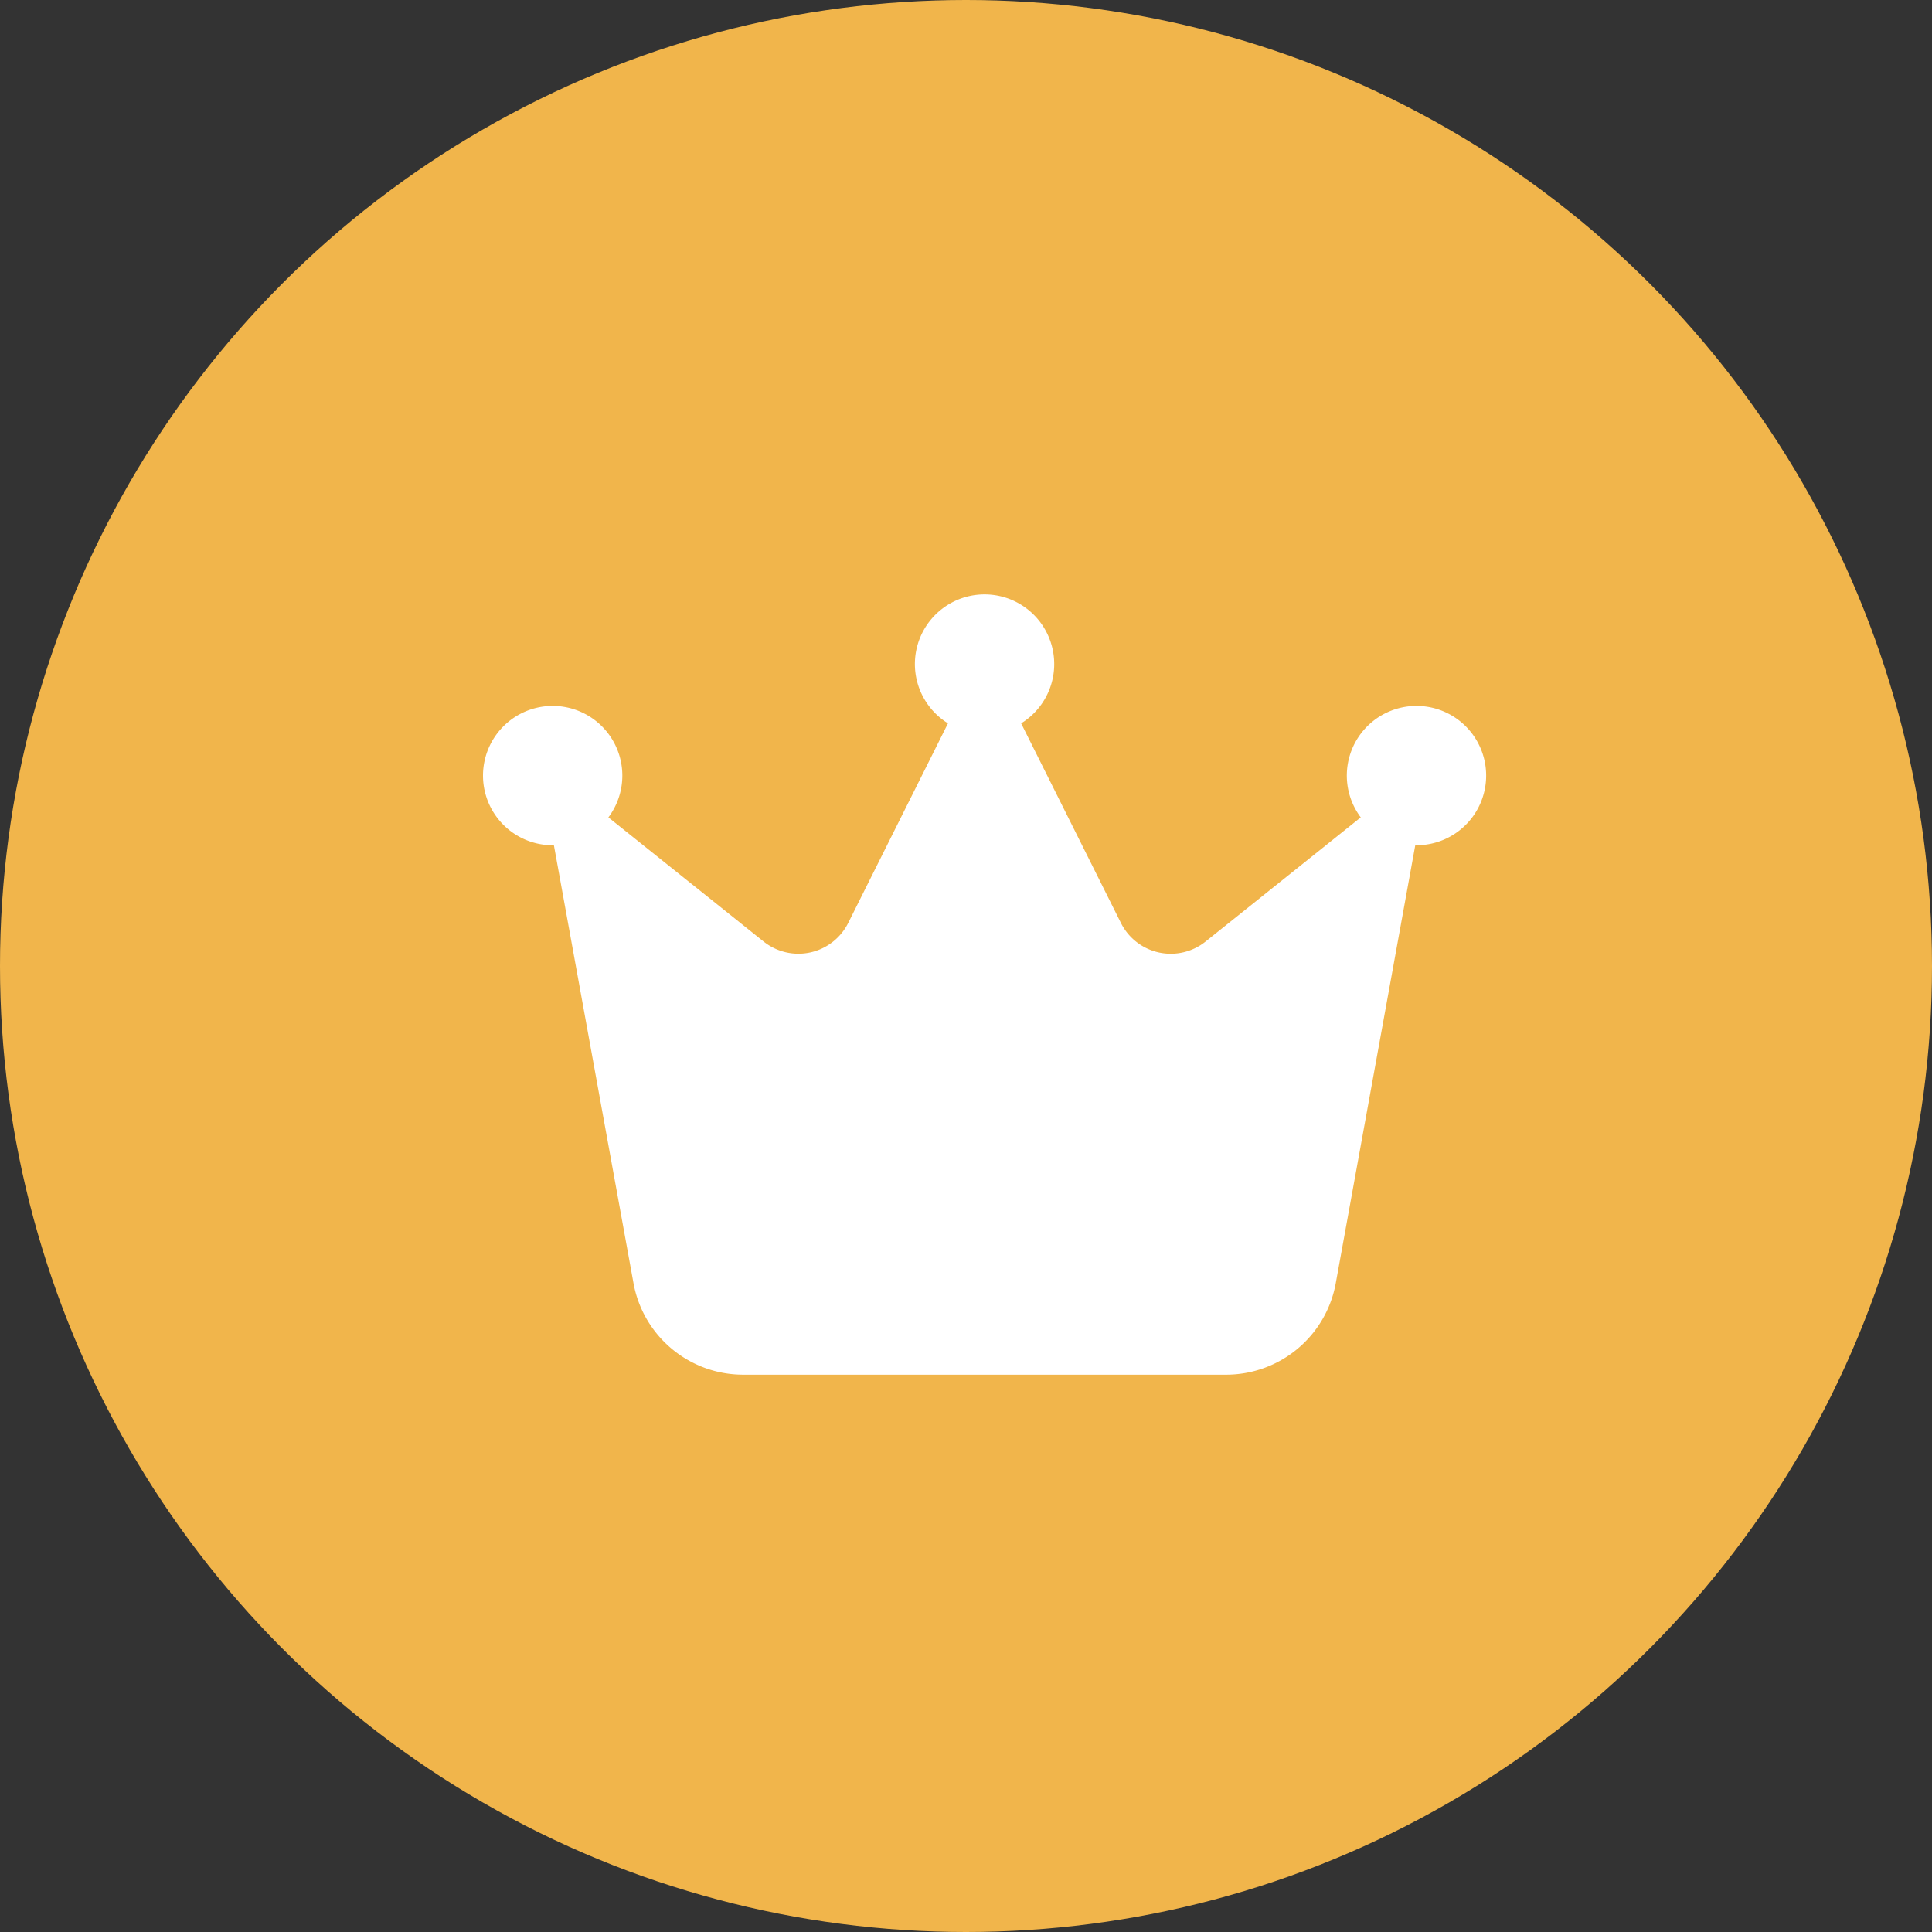
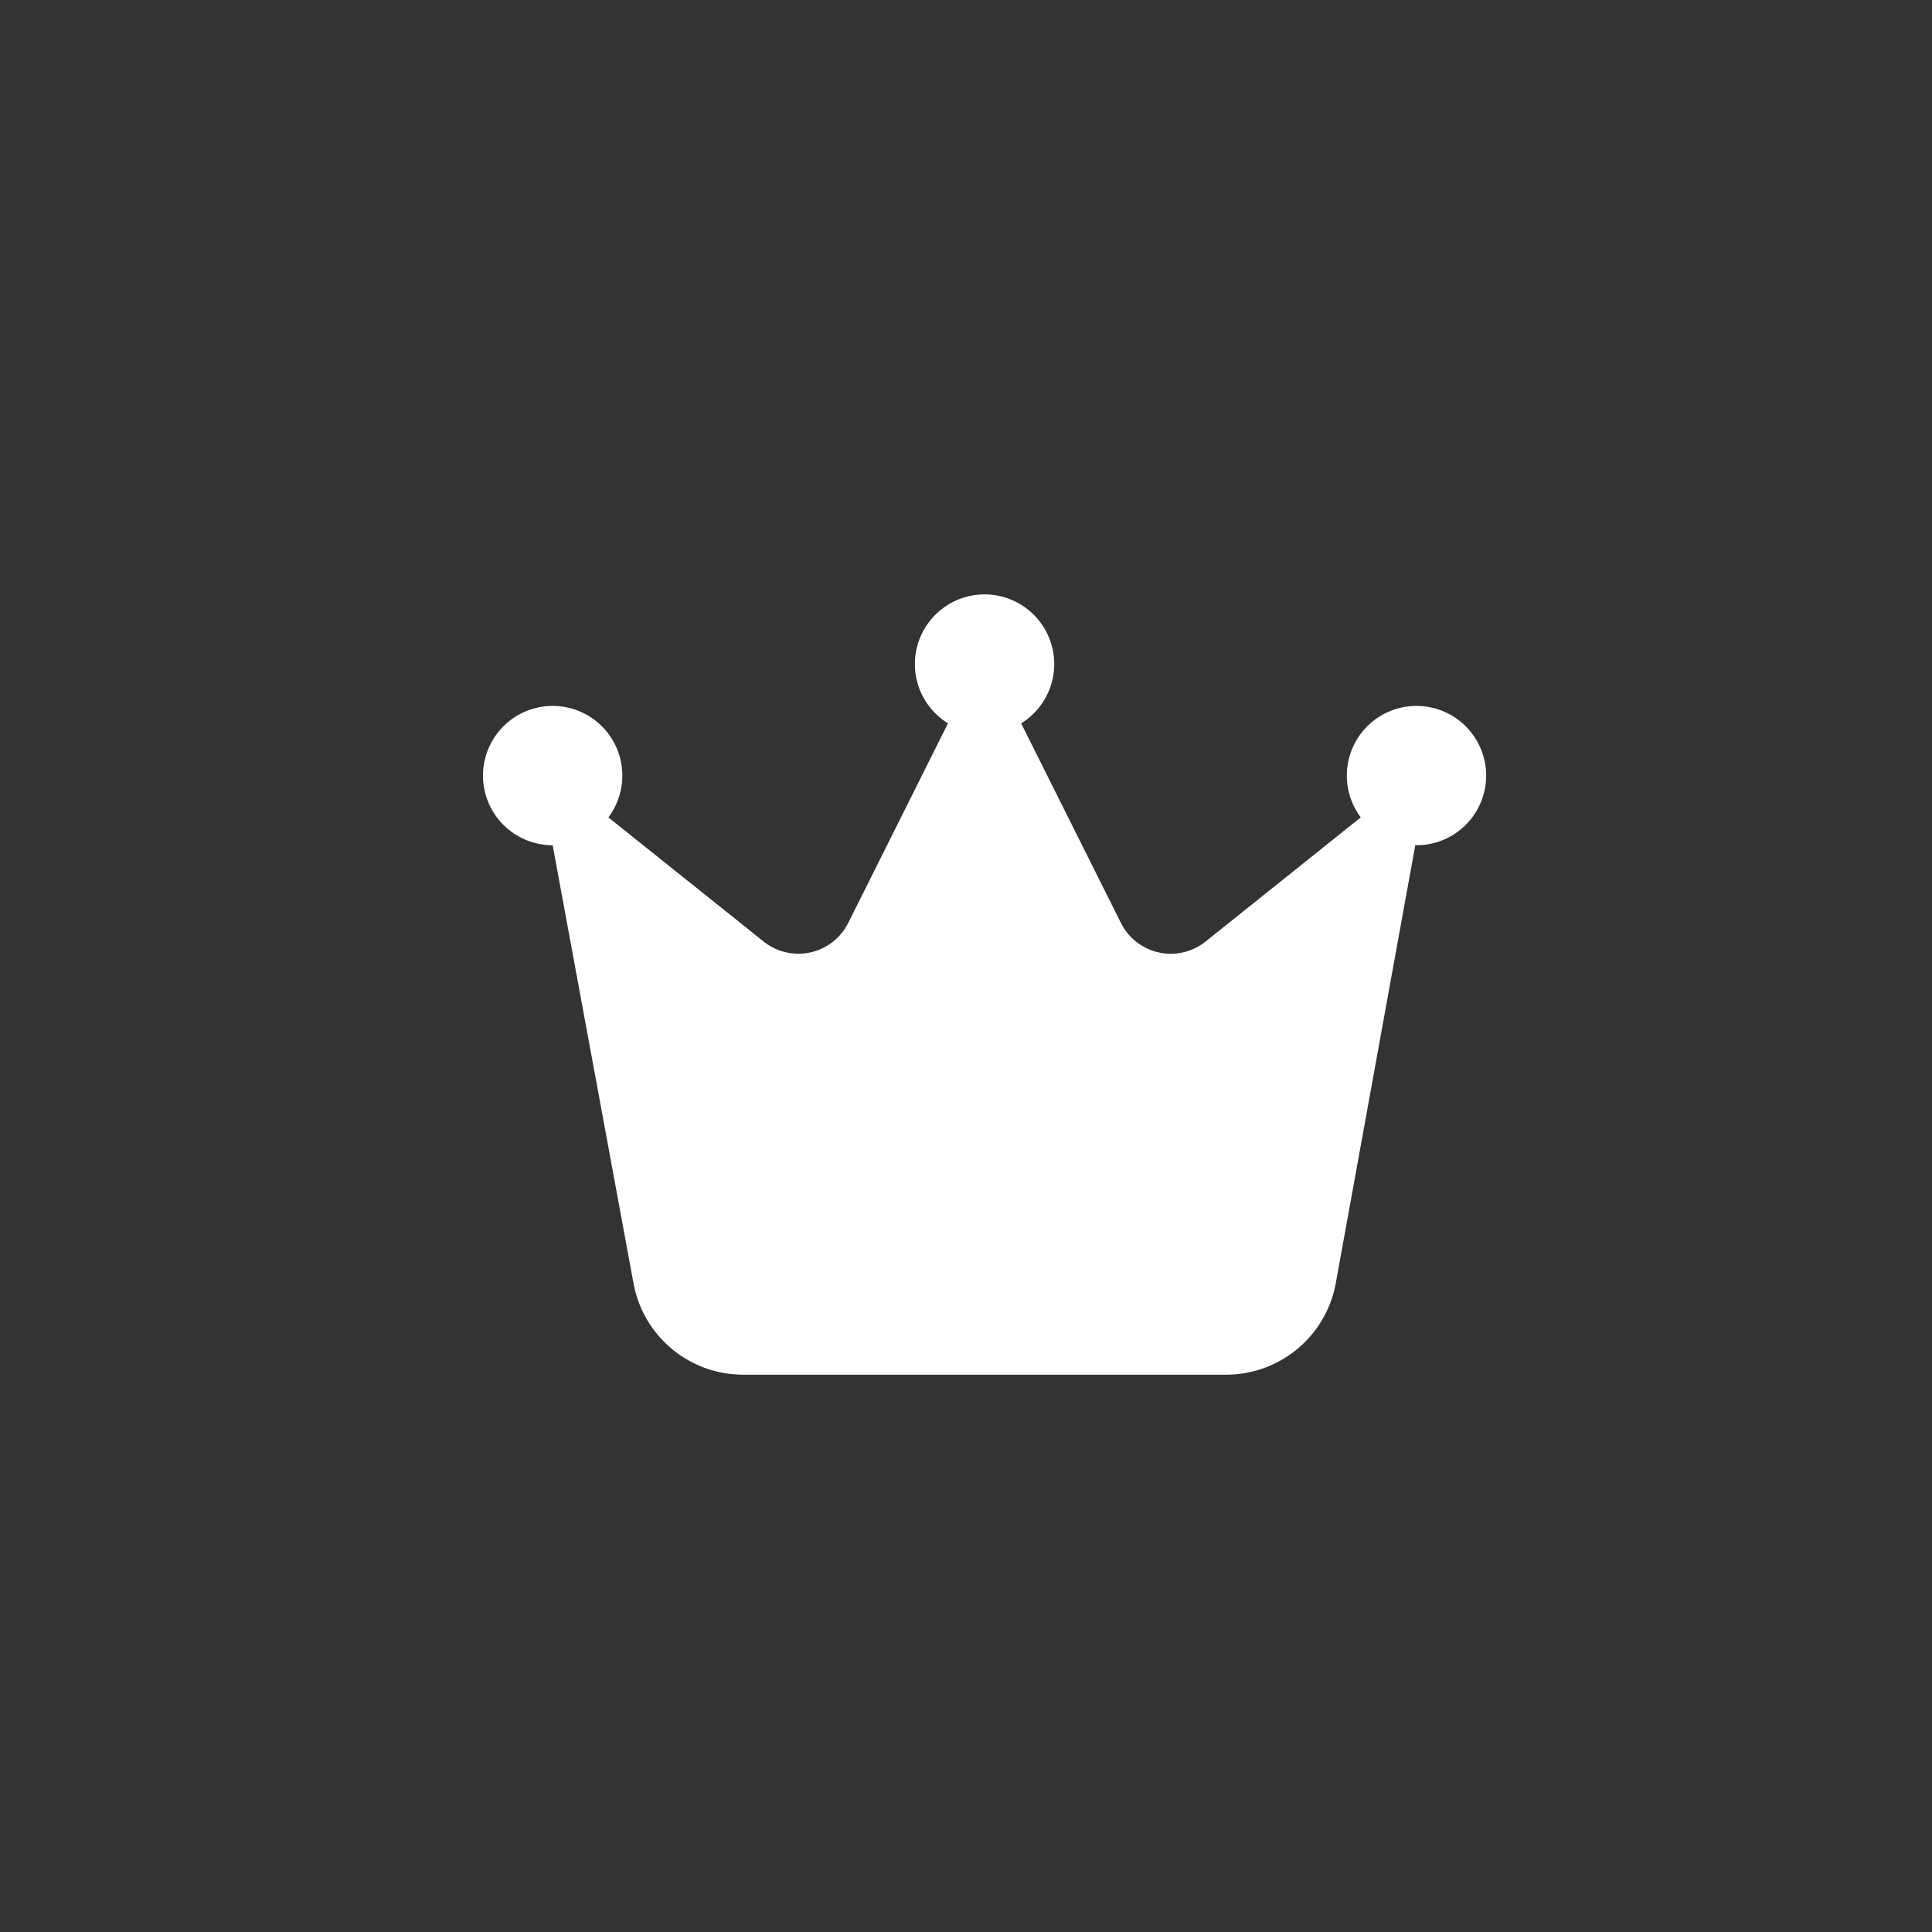
<svg xmlns="http://www.w3.org/2000/svg" width="52" height="52" viewBox="0 0 52 52">
  <rect x="0" y="0" width="52" height="52" fill="#333333" stroke="none" />
  <g id="グループ_257" data-name="グループ 257" transform="translate(-30 -40.5)">
-     <circle id="楕円形_39" data-name="楕円形 39" cx="26" cy="26" r="26" transform="translate(30 40.5)" fill="#f1b54b" />
-     <path id="icon" d="M14.484,35.469a1.875,1.875,0,1,0-1.969,0L9.83,40.841a1.5,1.5,0,0,1-2.278.5L3.375,38a1.875,1.875,0,1,0-1.5.75h.033L4.05,50.534A3,3,0,0,0,7,53H20a3,3,0,0,0,2.953-2.466L25.092,38.75h.033a1.875,1.875,0,1,0-1.5-.75l-4.177,3.342a1.5,1.5,0,0,1-2.278-.5Z" transform="translate(43 24.5)" fill="#fff" />
+     <path id="icon" d="M14.484,35.469a1.875,1.875,0,1,0-1.969,0L9.83,40.841a1.5,1.5,0,0,1-2.278.5L3.375,38a1.875,1.875,0,1,0-1.5.75L4.05,50.534A3,3,0,0,0,7,53H20a3,3,0,0,0,2.953-2.466L25.092,38.75h.033a1.875,1.875,0,1,0-1.5-.75l-4.177,3.342a1.5,1.5,0,0,1-2.278-.5Z" transform="translate(43 24.5)" fill="#fff" />
  </g>
</svg>